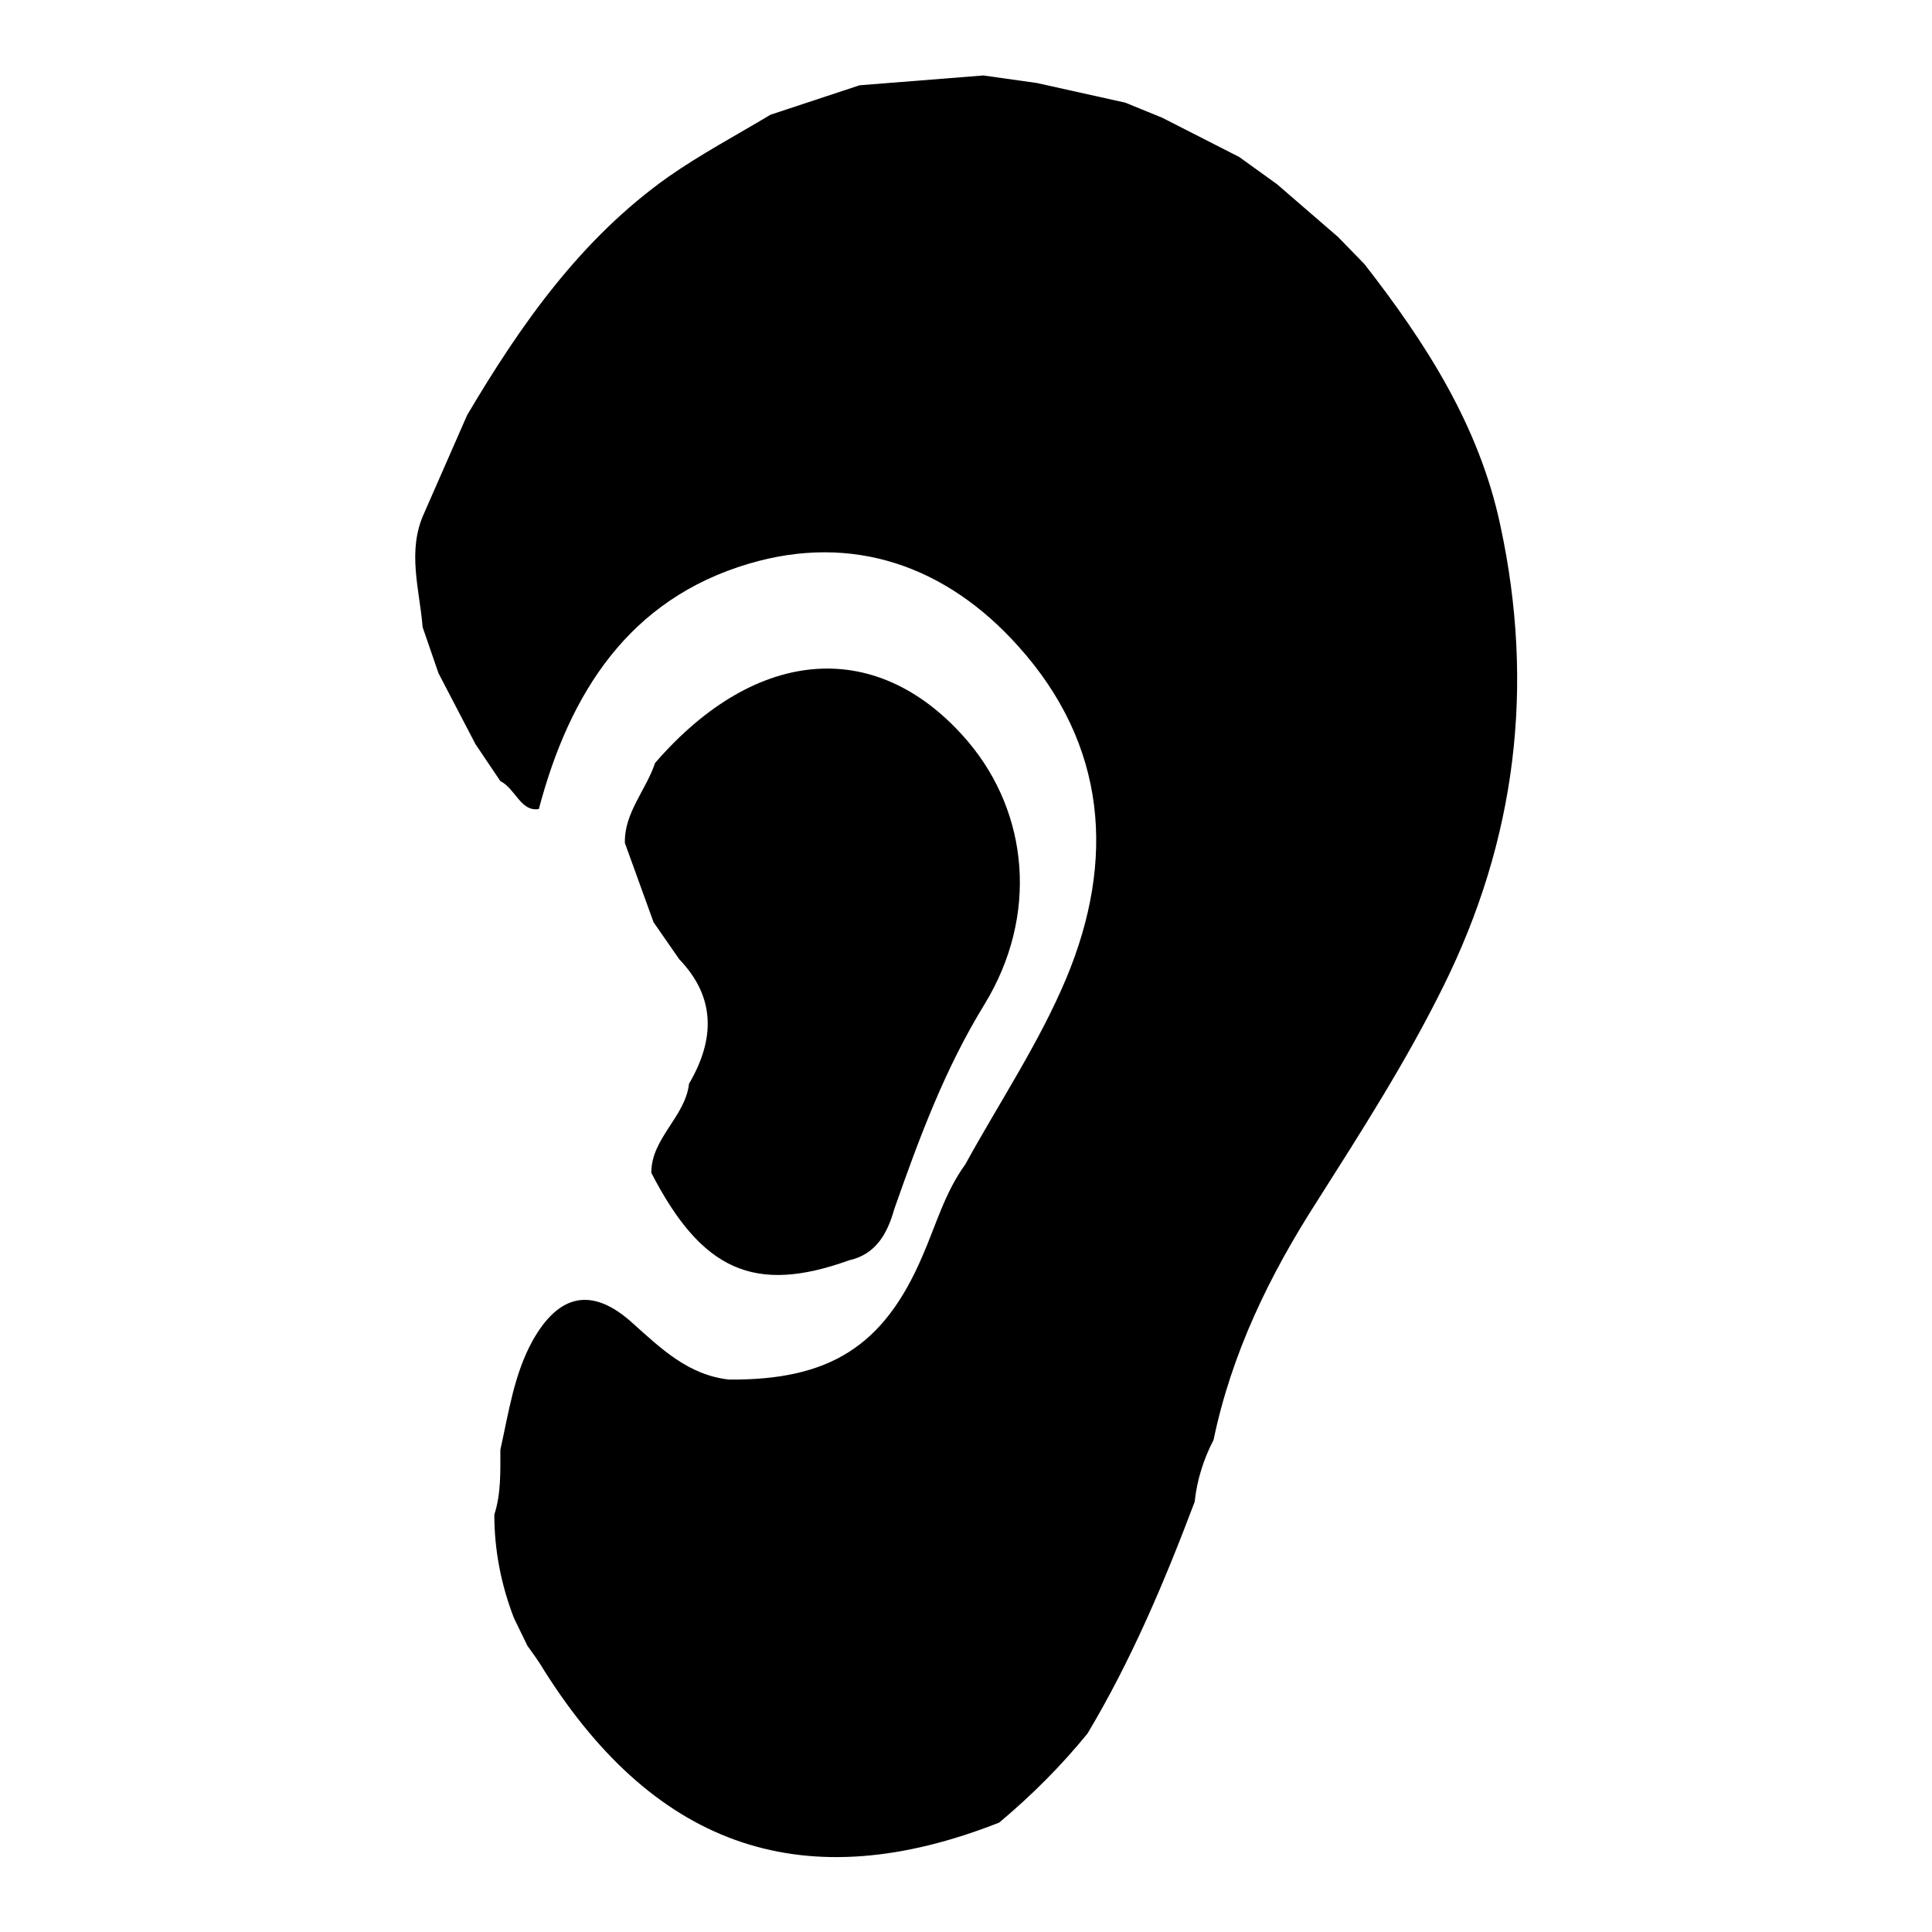
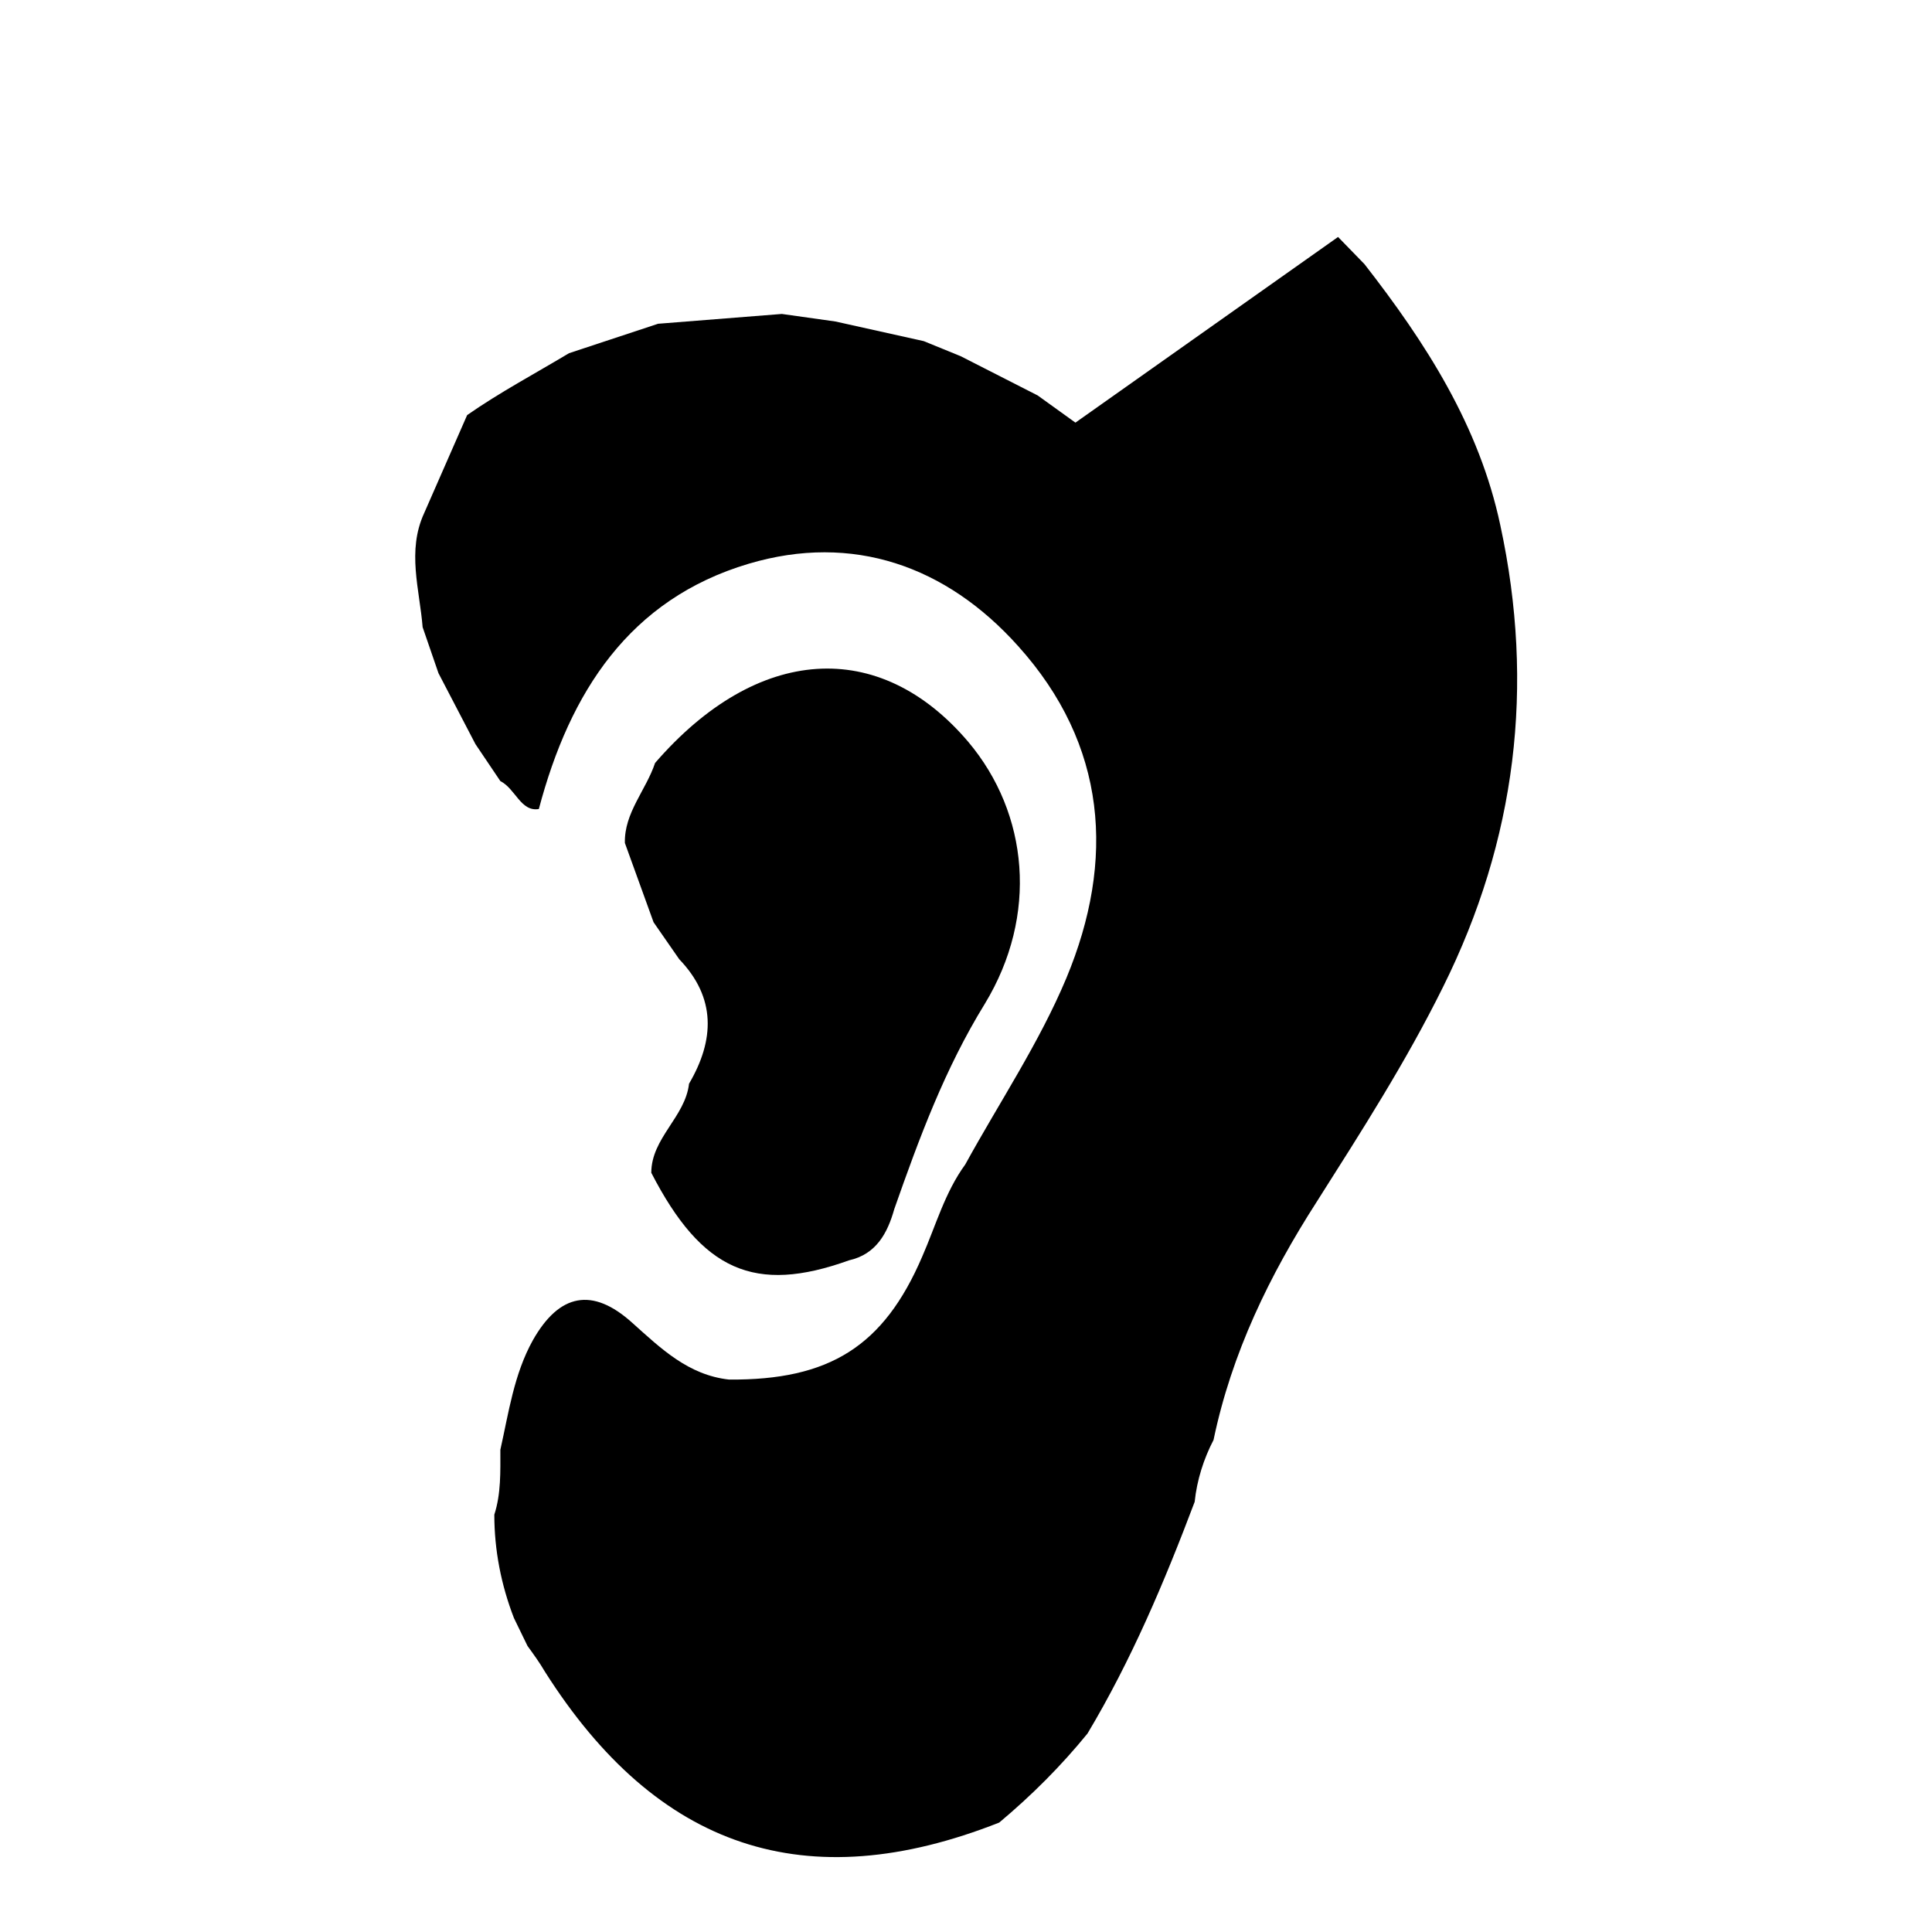
<svg xmlns="http://www.w3.org/2000/svg" version="1.1" x="0px" y="0px" viewBox="0 0 256 256" enable-background="new 0 0 256 256" xml:space="preserve">
  <g>
-     <path fill="#000000" d="M177.3,31.4l3.5,3.6c8.1,10.4,15.2,21.4,18,34.6c4.6,21.3,2.1,41.7-7.6,61.2c-4.9,9.9-10.8,19.1-16.7,28.4 c-6.3,9.8-11.3,20.1-13.7,31.6c-1.3,2.5-2.2,5.3-2.5,8.2c-4,10.6-8.4,21-14.2,30.7c-3.5,4.3-7.4,8.2-11.7,11.8 c-25.6,10.1-45.3,3.5-60.2-20c-0.7-1.2-1.5-2.3-2.3-3.4l-1.8-3.7c-1.7-4.4-2.6-9-2.6-13.7c0.9-2.8,0.8-5.7,0.8-8.6 c1.1-4.9,1.8-10,4.3-14.5c3.5-6.2,7.9-7.1,13.2-2.3c3.8,3.4,7.4,6.9,12.8,7.5c13.3,0.1,20.5-4.4,25.6-16.3c1.8-4.1,3-8.5,5.7-12.2 c4.5-8.2,9.8-16.1,13.4-24.7c6.5-15.6,5.4-30.9-6.4-44c-9.5-10.6-21.9-15-35.7-10.9c-15.8,4.7-23.7,17-27.8,32.5 c-2.4,0.4-3.1-2.7-5.1-3.7L63,98.6l-4.9-9.4L56,83.1c-0.4-5-2.1-10.1,0.2-15.1l5.7-13C69,43,77,31.6,88.6,23.4 c4.3-3,9-5.5,13.5-8.2l11.8-3.9l16.4-1.3l7.1,1l11.7,2.6l4.9,2l10.2,5.2l5,3.6L177.3,31.4L177.3,31.4z M82.8,111.7 c-0.1-4,2.8-7,4-10.6c13.5-15.6,29.7-16.7,41.5-2.8c8,9.5,9.3,23,2.2,34.7c-5.3,8.6-8.7,17.8-12,27.2c-0.9,3.2-2.4,6-6,6.8 c-12.5,4.5-19.5,1.4-26.2-11.6c0-4.6,4.5-7.4,5-11.8c3.4-5.8,3.6-11.4-1.3-16.5l-3.4-4.9L82.8,111.7L82.8,111.7z" />
+     <path fill="#000000" d="M177.3,31.4l3.5,3.6c8.1,10.4,15.2,21.4,18,34.6c4.6,21.3,2.1,41.7-7.6,61.2c-4.9,9.9-10.8,19.1-16.7,28.4 c-6.3,9.8-11.3,20.1-13.7,31.6c-1.3,2.5-2.2,5.3-2.5,8.2c-4,10.6-8.4,21-14.2,30.7c-3.5,4.3-7.4,8.2-11.7,11.8 c-25.6,10.1-45.3,3.5-60.2-20c-0.7-1.2-1.5-2.3-2.3-3.4l-1.8-3.7c-1.7-4.4-2.6-9-2.6-13.7c0.9-2.8,0.8-5.7,0.8-8.6 c1.1-4.9,1.8-10,4.3-14.5c3.5-6.2,7.9-7.1,13.2-2.3c3.8,3.4,7.4,6.9,12.8,7.5c13.3,0.1,20.5-4.4,25.6-16.3c1.8-4.1,3-8.5,5.7-12.2 c4.5-8.2,9.8-16.1,13.4-24.7c6.5-15.6,5.4-30.9-6.4-44c-9.5-10.6-21.9-15-35.7-10.9c-15.8,4.7-23.7,17-27.8,32.5 c-2.4,0.4-3.1-2.7-5.1-3.7L63,98.6l-4.9-9.4L56,83.1c-0.4-5-2.1-10.1,0.2-15.1l5.7-13c4.3-3,9-5.5,13.5-8.2l11.8-3.9l16.4-1.3l7.1,1l11.7,2.6l4.9,2l10.2,5.2l5,3.6L177.3,31.4L177.3,31.4z M82.8,111.7 c-0.1-4,2.8-7,4-10.6c13.5-15.6,29.7-16.7,41.5-2.8c8,9.5,9.3,23,2.2,34.7c-5.3,8.6-8.7,17.8-12,27.2c-0.9,3.2-2.4,6-6,6.8 c-12.5,4.5-19.5,1.4-26.2-11.6c0-4.6,4.5-7.4,5-11.8c3.4-5.8,3.6-11.4-1.3-16.5l-3.4-4.9L82.8,111.7L82.8,111.7z" />
  </g>
</svg>